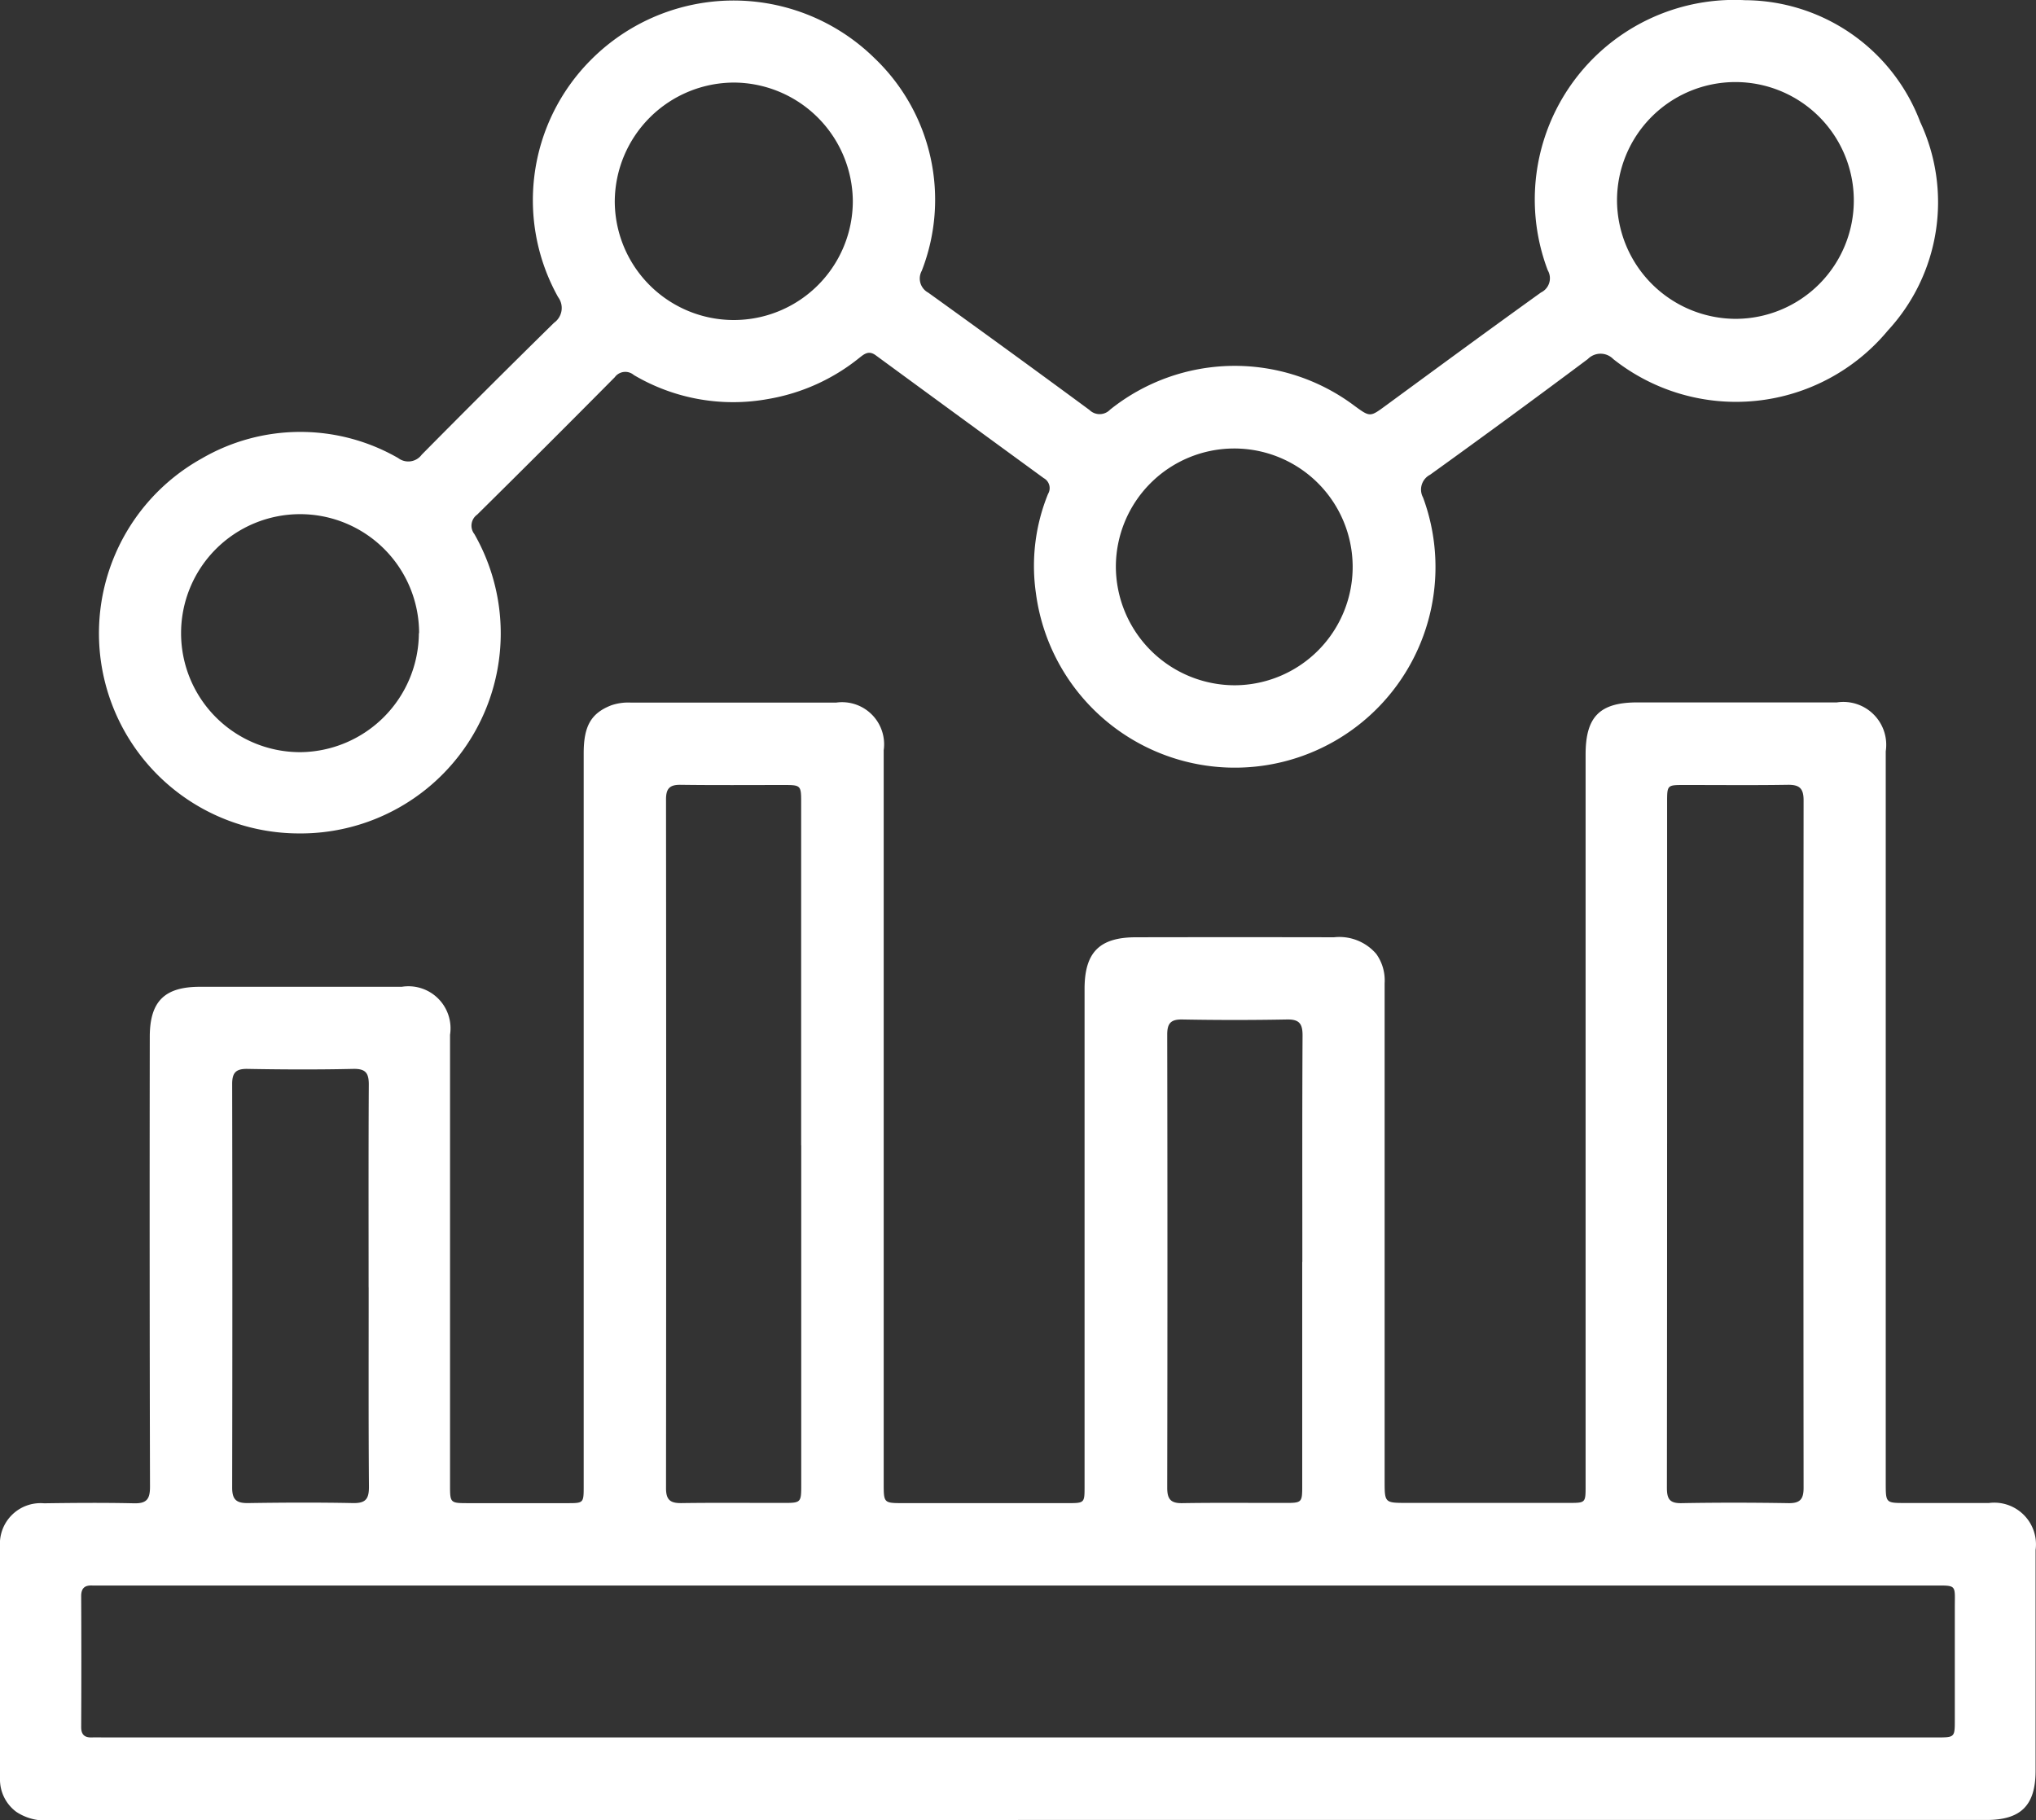
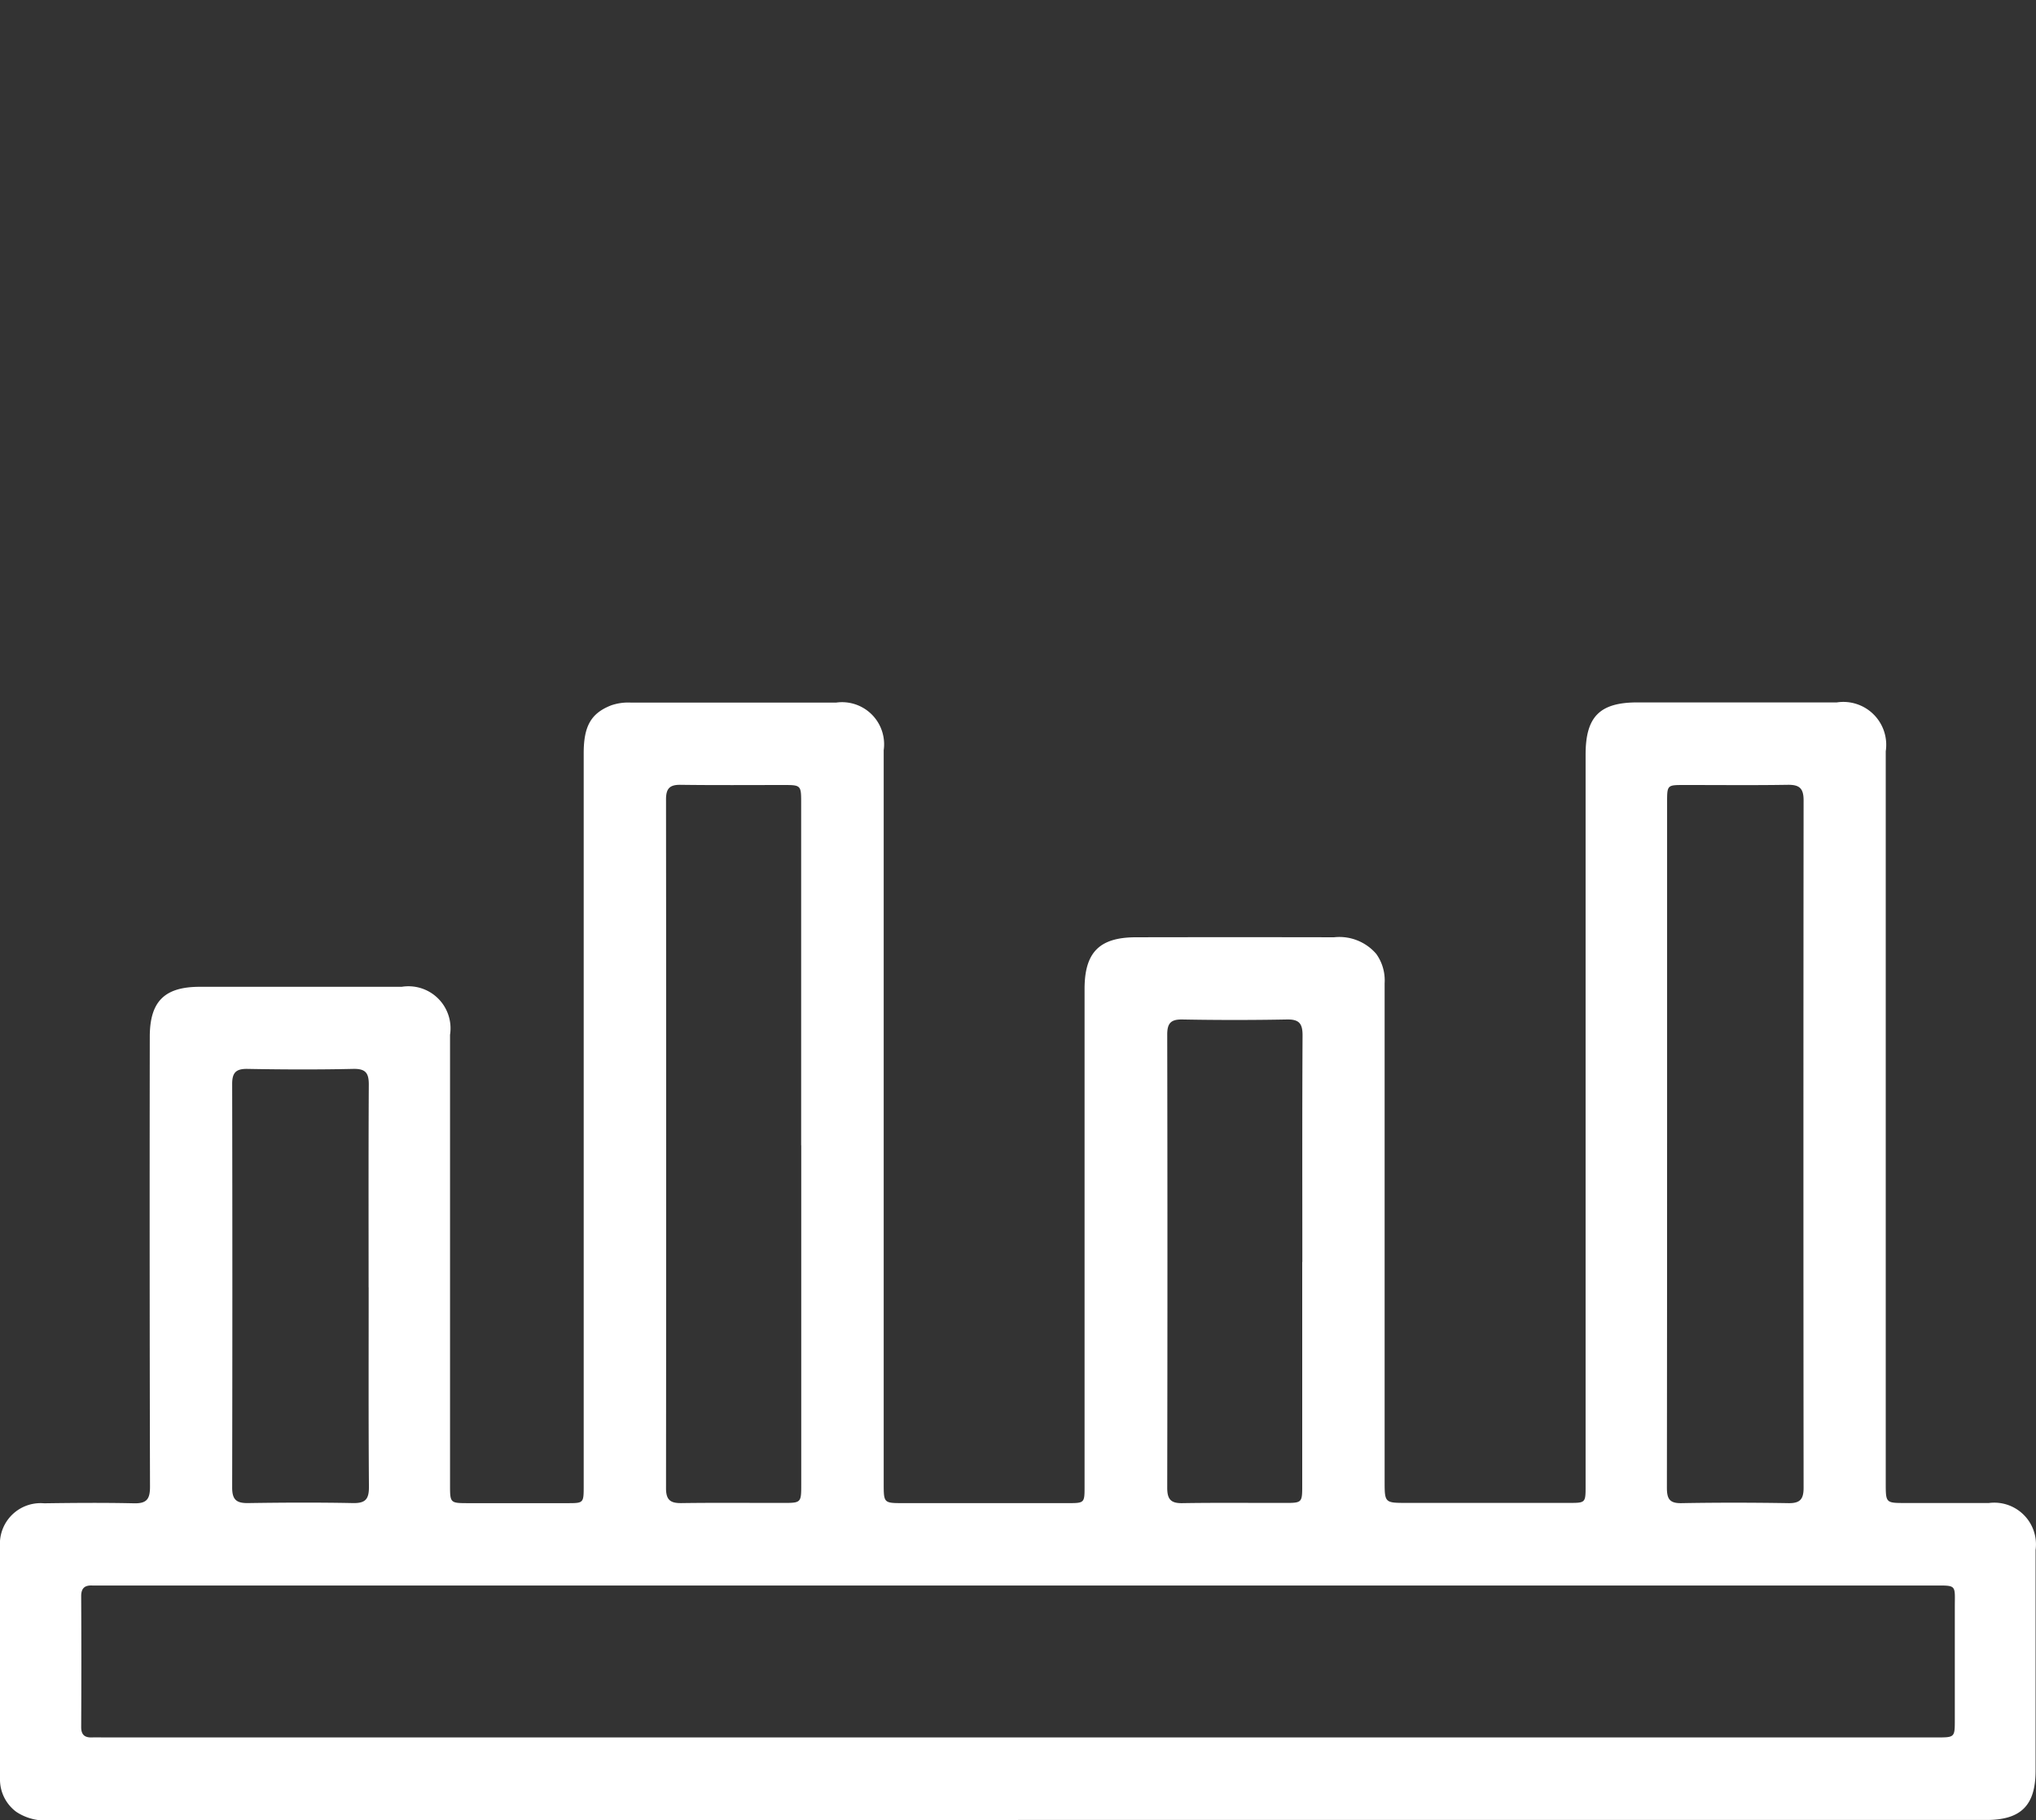
<svg xmlns="http://www.w3.org/2000/svg" width="73.254" height="65.497" viewBox="0 0 73.254 65.497">
  <rect x="0" y="0" width="73.254" height="65.497" fill="#333333" stroke="none" />
  <defs>
    <clipPath id="clip-path">
      <rect id="Rectángulo_57" data-name="Rectángulo 57" width="73.254" height="65.498" fill="#fff" />
    </clipPath>
  </defs>
  <g id="Grupo_105" data-name="Grupo 105" transform="translate(-1092 242)">
    <g id="Grupo_104" data-name="Grupo 104" transform="translate(1092 -242)" clip-path="url(#clip-path)">
      <path id="Trazado_53" data-name="Trazado 53" d="M36.63,322.013q-17.4,0-34.807,0a1.871,1.871,0,0,1-1.236-.3,1.448,1.448,0,0,1-.587-1.2c0-2.781,0-5.562,0-8.343a1.463,1.463,0,0,1,1.586-1.56c1.076-.015,2.153-.024,3.229,0,.459.012.583-.146.582-.593q-.02-8.1-.008-16.192c0-1.272.528-1.8,1.8-1.8q3.633,0,7.266,0a1.514,1.514,0,0,1,1.737,1.727q0,8.1,0,16.193c0,.66,0,.66.674.66q1.772,0,3.544,0c.587,0,.591,0,.591-.609q0-13.187,0-26.375c0-.981.267-1.44.987-1.723a1.883,1.883,0,0,1,.7-.1q3.7,0,7.4,0a1.514,1.514,0,0,1,1.707,1.713q0,13.187,0,26.375c0,.717,0,.718.706.718q2.96,0,5.921,0c.6,0,.6-.006.6-.6q0-8.949,0-17.9c0-1.315.531-1.858,1.842-1.861q3.566-.007,7.132,0a1.75,1.75,0,0,1,1.522.6,1.633,1.633,0,0,1,.3,1.053q0,8.949,0,17.9c0,.8,0,.8.8.8q2.916,0,5.831,0c.594,0,.6,0,.6-.6q0-13.165,0-26.33c0-1.361.509-1.874,1.862-1.874q3.588,0,7.177,0a1.543,1.543,0,0,1,1.76,1.756q0,13.165,0,26.33c0,.721,0,.721.705.722,1,0,2,0,3.005,0a1.5,1.5,0,0,1,1.681,1.692q0,3.97,0,7.939c0,1.248-.524,1.774-1.771,1.774H36.63m-.049-2.97h33.1c.65,0,.652,0,.652-.638q0-2.018,0-4.037c0-.841.09-.791-.806-.791H3.6c-.09,0-.18,0-.269,0-.275-.016-.411.087-.41.386q.012,2.355,0,4.71c0,.271.124.378.382.37.164-.005.329,0,.493,0H36.581m23.4-21.358q0,6.186-.007,12.373c0,.393.091.563.522.555,1.285-.023,2.57-.021,3.855,0,.414.006.541-.144.541-.548q-.012-12.373,0-24.746c0-.443-.164-.561-.58-.554-1.24.02-2.48.006-3.721.007-.609,0-.61,0-.61.631q0,6.142,0,12.283m-31.156.052q0-6.187,0-12.375c0-.564-.025-.59-.574-.591-1.255,0-2.511.01-3.766-.007-.389-.005-.522.133-.522.521q.011,12.4,0,24.794c0,.425.165.537.559.531,1.21-.017,2.421-.005,3.632-.006.672,0,.674,0,.674-.672q0-6.1,0-12.2m18.029,4.2c0-2.719-.007-5.437.008-8.156,0-.425-.127-.576-.561-.568q-1.882.035-3.764,0c-.411-.007-.544.132-.544.541q.015,8.156,0,16.312c0,.4.121.558.538.551,1.24-.02,2.48-.006,3.719-.008.585,0,.6-.019.6-.606q0-4.033,0-8.066m-33.591.917c0-2.435-.007-4.87.007-7.305,0-.422-.126-.568-.565-.558-1.269.029-2.54.023-3.809,0-.415-.006-.543.145-.542.548q.014,7.26,0,14.521c0,.443.165.561.58.554,1.255-.019,2.51-.025,3.764,0,.462.01.58-.15.577-.594-.019-2.39-.009-4.78-.01-7.171" transform="translate(0 -256.517)" fill="#fff" />
-       <path id="Trazado_54" data-name="Trazado 54" d="M46.9,29.989A7.2,7.2,0,0,1,43.425,16.5a7.057,7.057,0,0,1,7.071-.018.6.6,0,0,0,.848-.122q2.364-2.391,4.762-4.747a.652.652,0,0,0,.145-.921,7.148,7.148,0,0,1,1.143-8.5,7.236,7.236,0,0,1,10.24-.1,7.04,7.04,0,0,1,1.7,7.653.576.576,0,0,0,.233.785q2.912,2.093,5.8,4.221a.521.521,0,0,0,.745-.012A7.172,7.172,0,0,1,84.9,14.6c.569.416.564.409,1.134-.009,1.856-1.361,3.71-2.724,5.579-4.066a.569.569,0,0,0,.244-.8A7.182,7.182,0,0,1,98.957.007a6.777,6.777,0,0,1,6.3,4.38,6.806,6.806,0,0,1-1.164,7.507,7.1,7.1,0,0,1-9.879,1.026.64.64,0,0,0-.915,0q-2.818,2.107-5.674,4.162a.6.6,0,0,0-.254.821A7.219,7.219,0,1,1,73.441,21.34a6.87,6.87,0,0,1,.437-3.567.409.409,0,0,0-.156-.569Q70.7,15,67.679,12.785c-.252-.185-.412-.049-.591.092a7.112,7.112,0,0,1-3.274,1.479,7.019,7.019,0,0,1-4.84-.862.47.47,0,0,0-.686.081q-2.462,2.485-4.95,4.943a.489.489,0,0,0-.1.7A7.2,7.2,0,0,1,46.9,29.989m4.349-7.206A4.282,4.282,0,1,0,47,27.065a4.308,4.308,0,0,0,4.241-4.282M62.589,2.971a4.3,4.3,0,0,0-4.3,4.268,4.282,4.282,0,1,0,8.565-.012,4.3,4.3,0,0,0-4.266-4.256M80.612,24.658a4.26,4.26,0,1,0-4.294-4.264,4.283,4.283,0,0,0,4.294,4.264M98.631,11.473a4.26,4.26,0,1,0-4.282-4.267,4.283,4.283,0,0,0,4.282,4.267" transform="translate(-36.17 0)" fill="#fff" />
    </g>
  </g>
</svg>